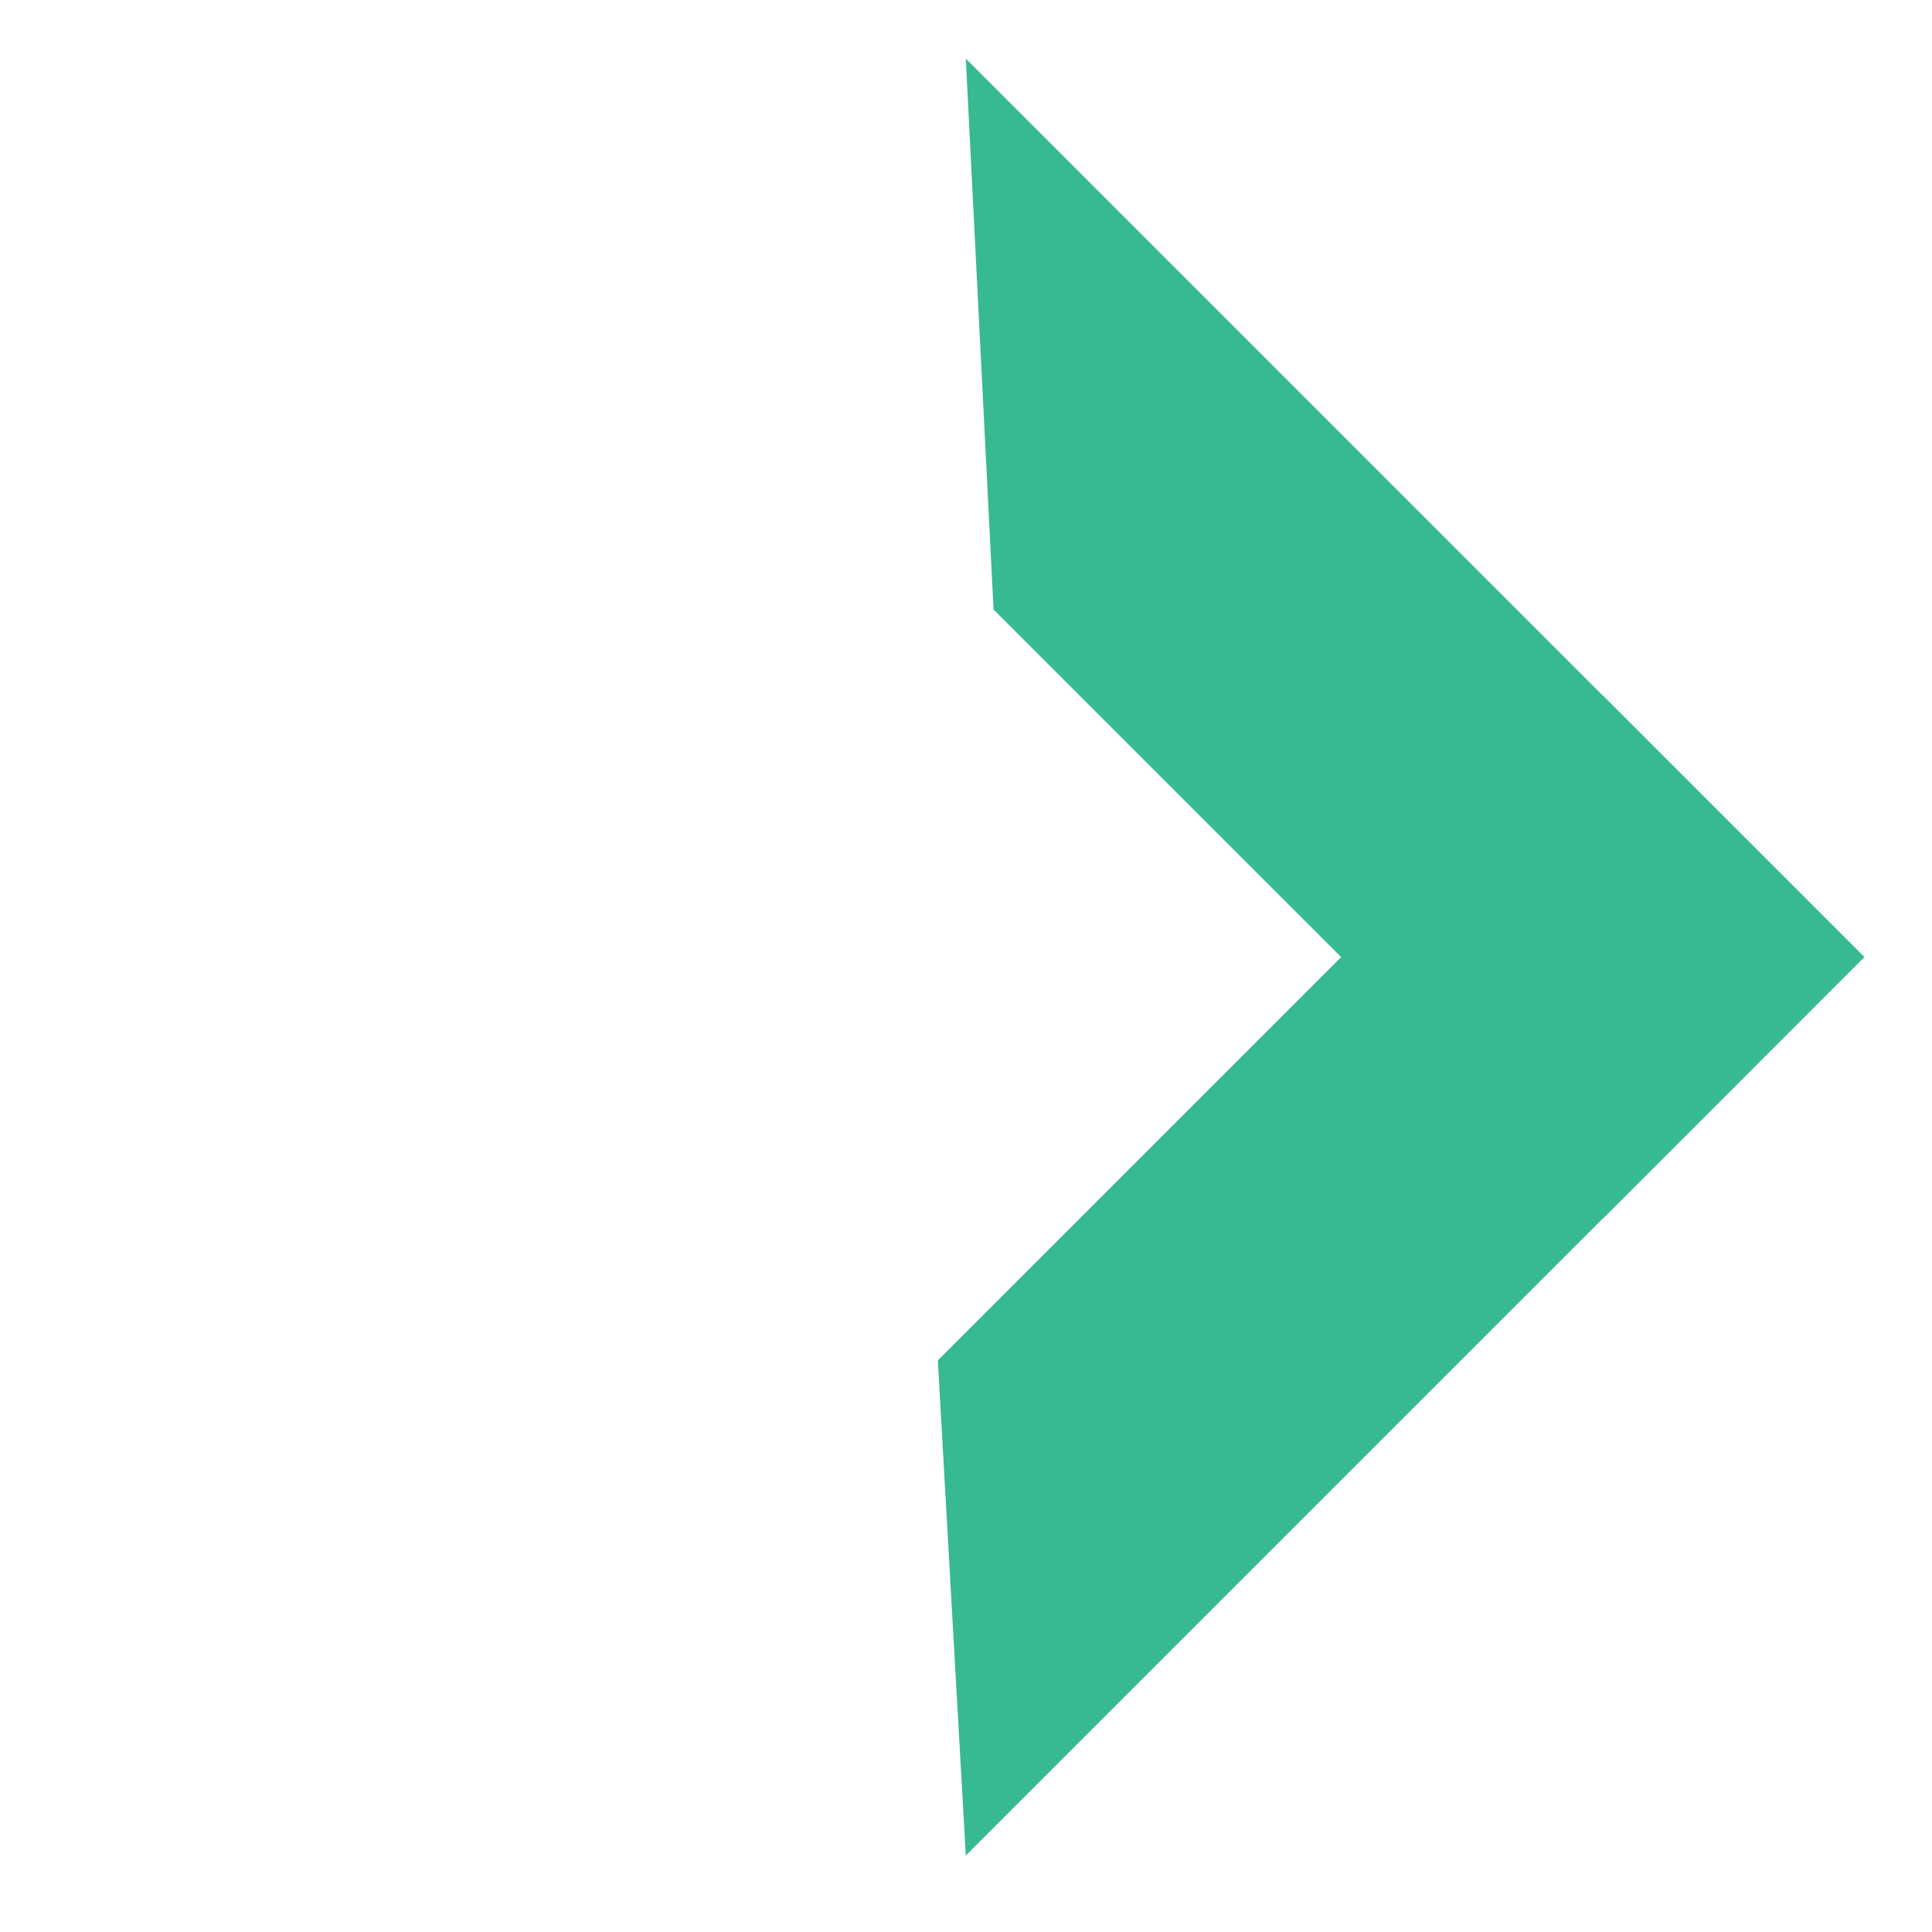
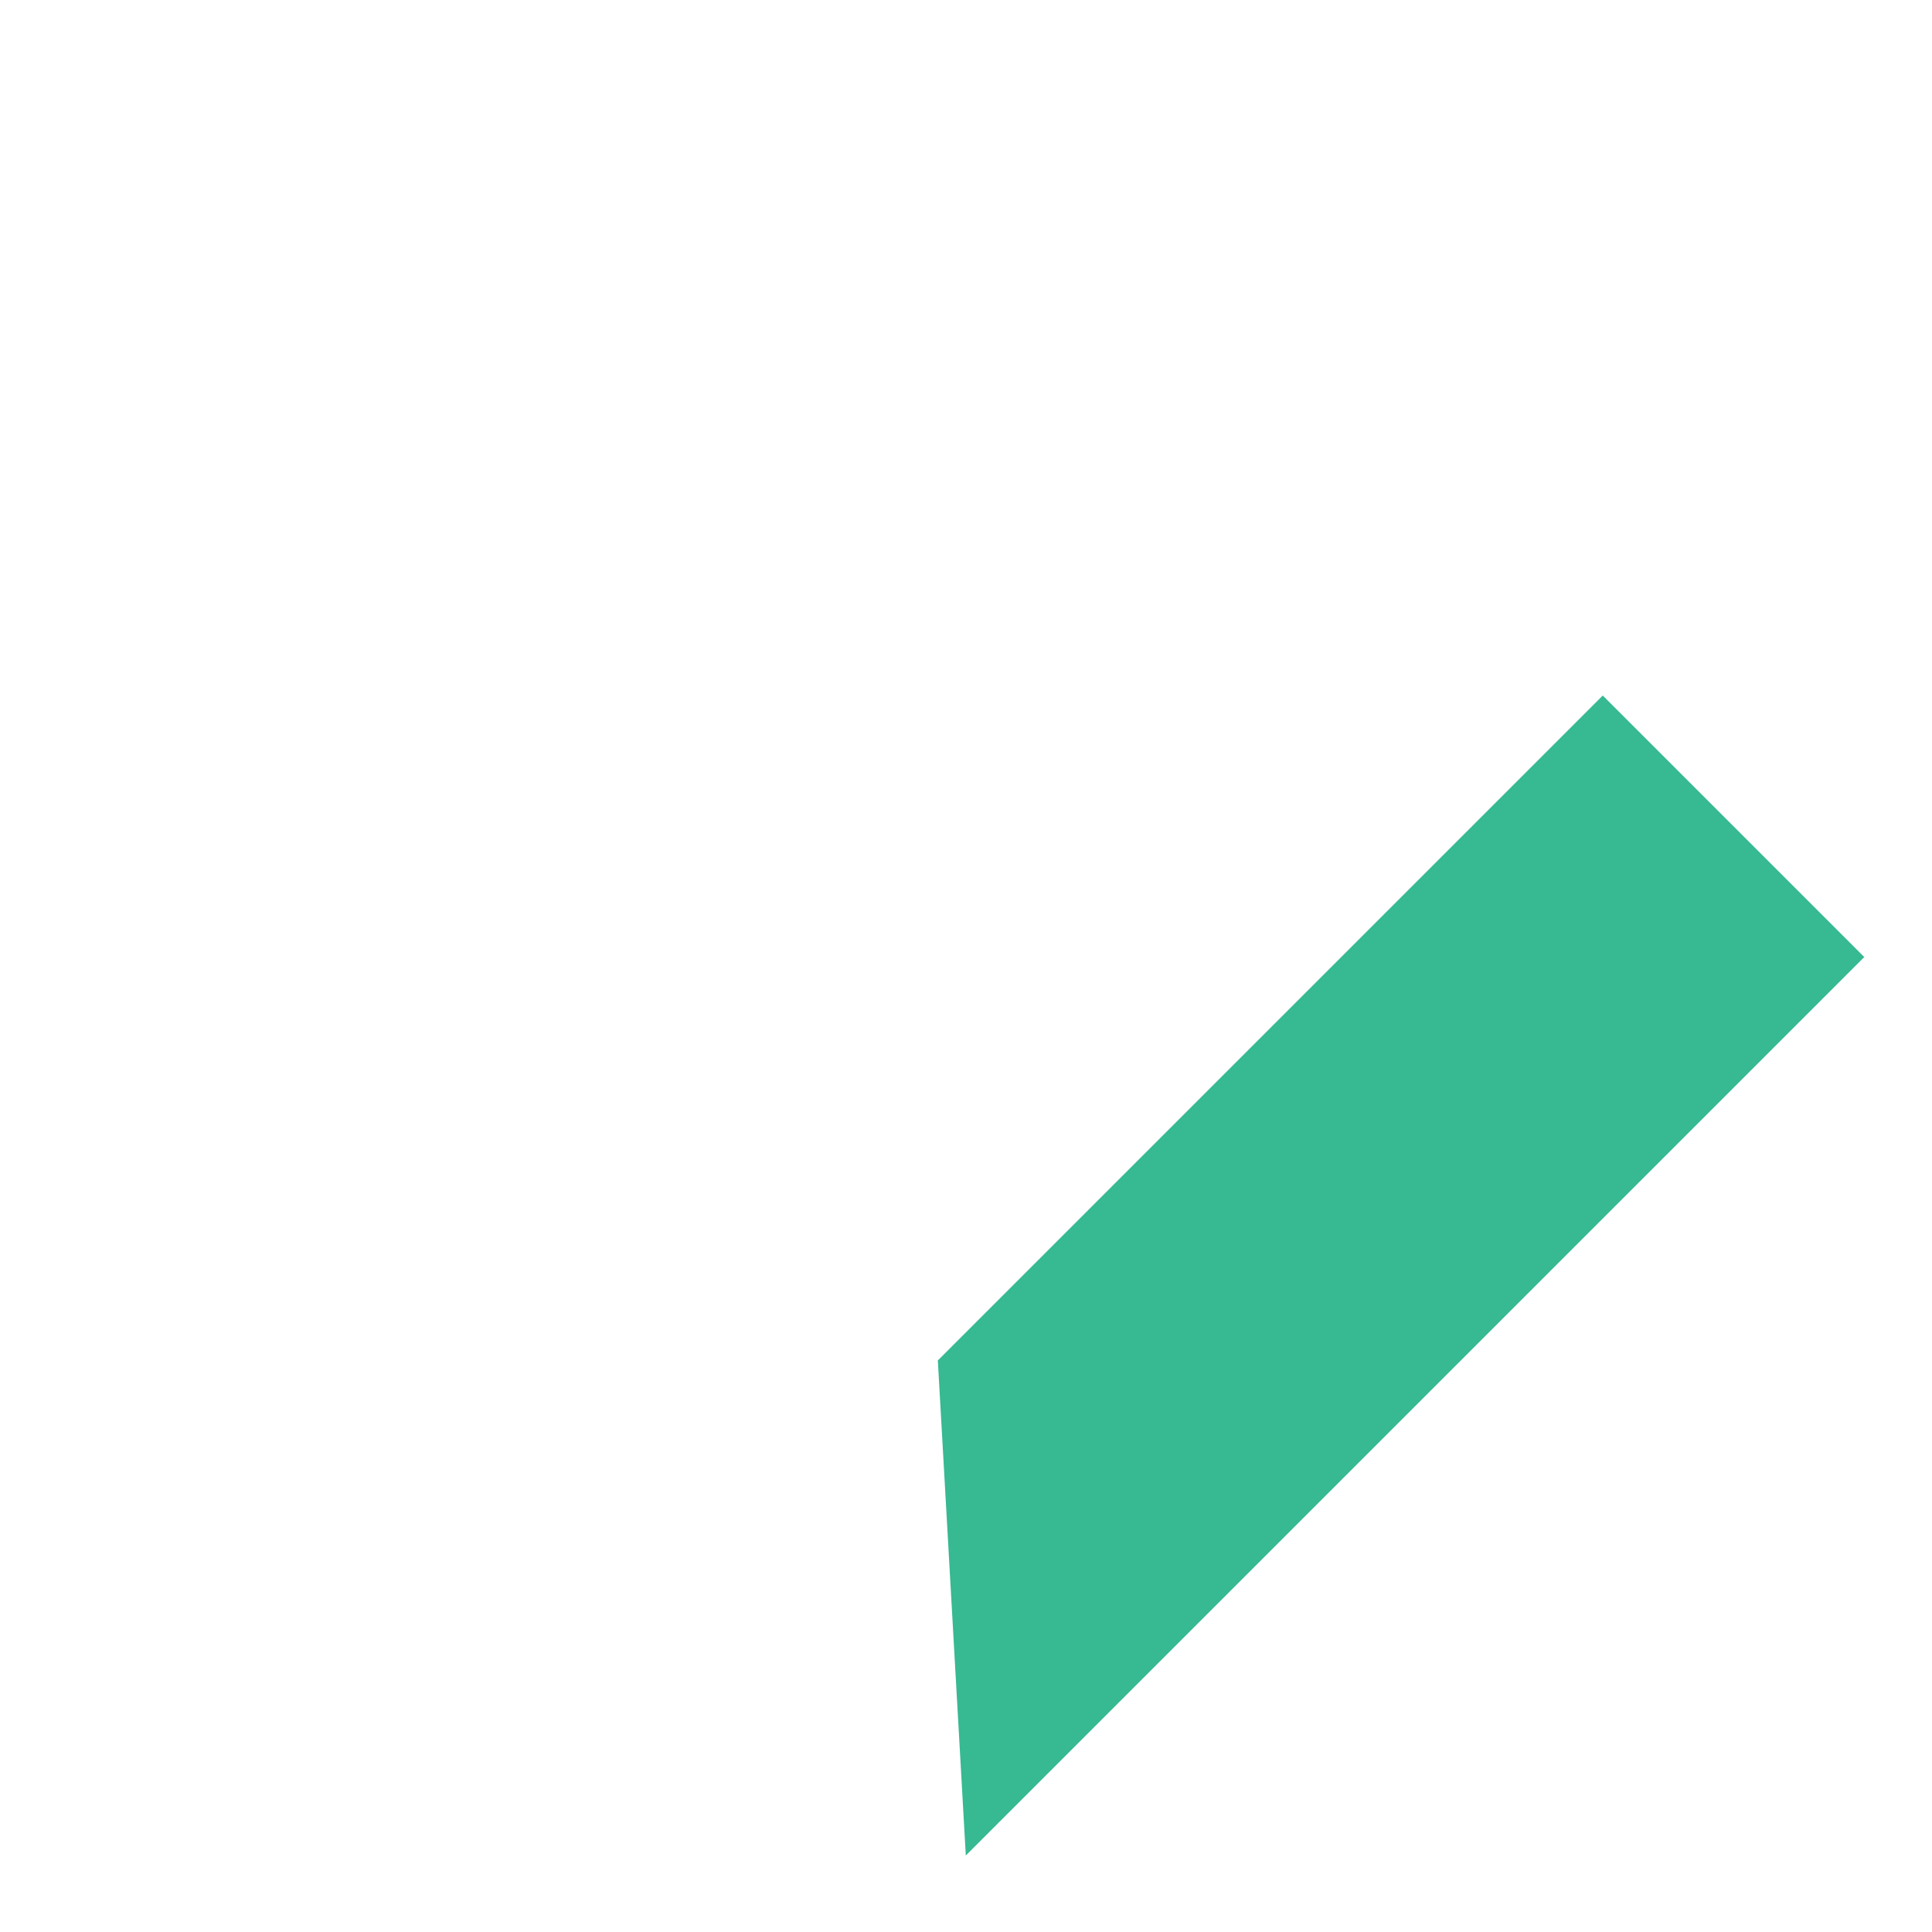
<svg xmlns="http://www.w3.org/2000/svg" width="19" height="19" viewBox="0 0 19 19" fill="none">
  <path d="M15.762 6.84L18.334 9.412L9.498 18.248L9.223 13.379L15.762 6.84Z" fill="#37B992" />
-   <path d="M15.762 11.985L18.334 9.412L9.498 0.576L9.771 5.994L15.762 11.985Z" fill="#37B992" />
</svg>